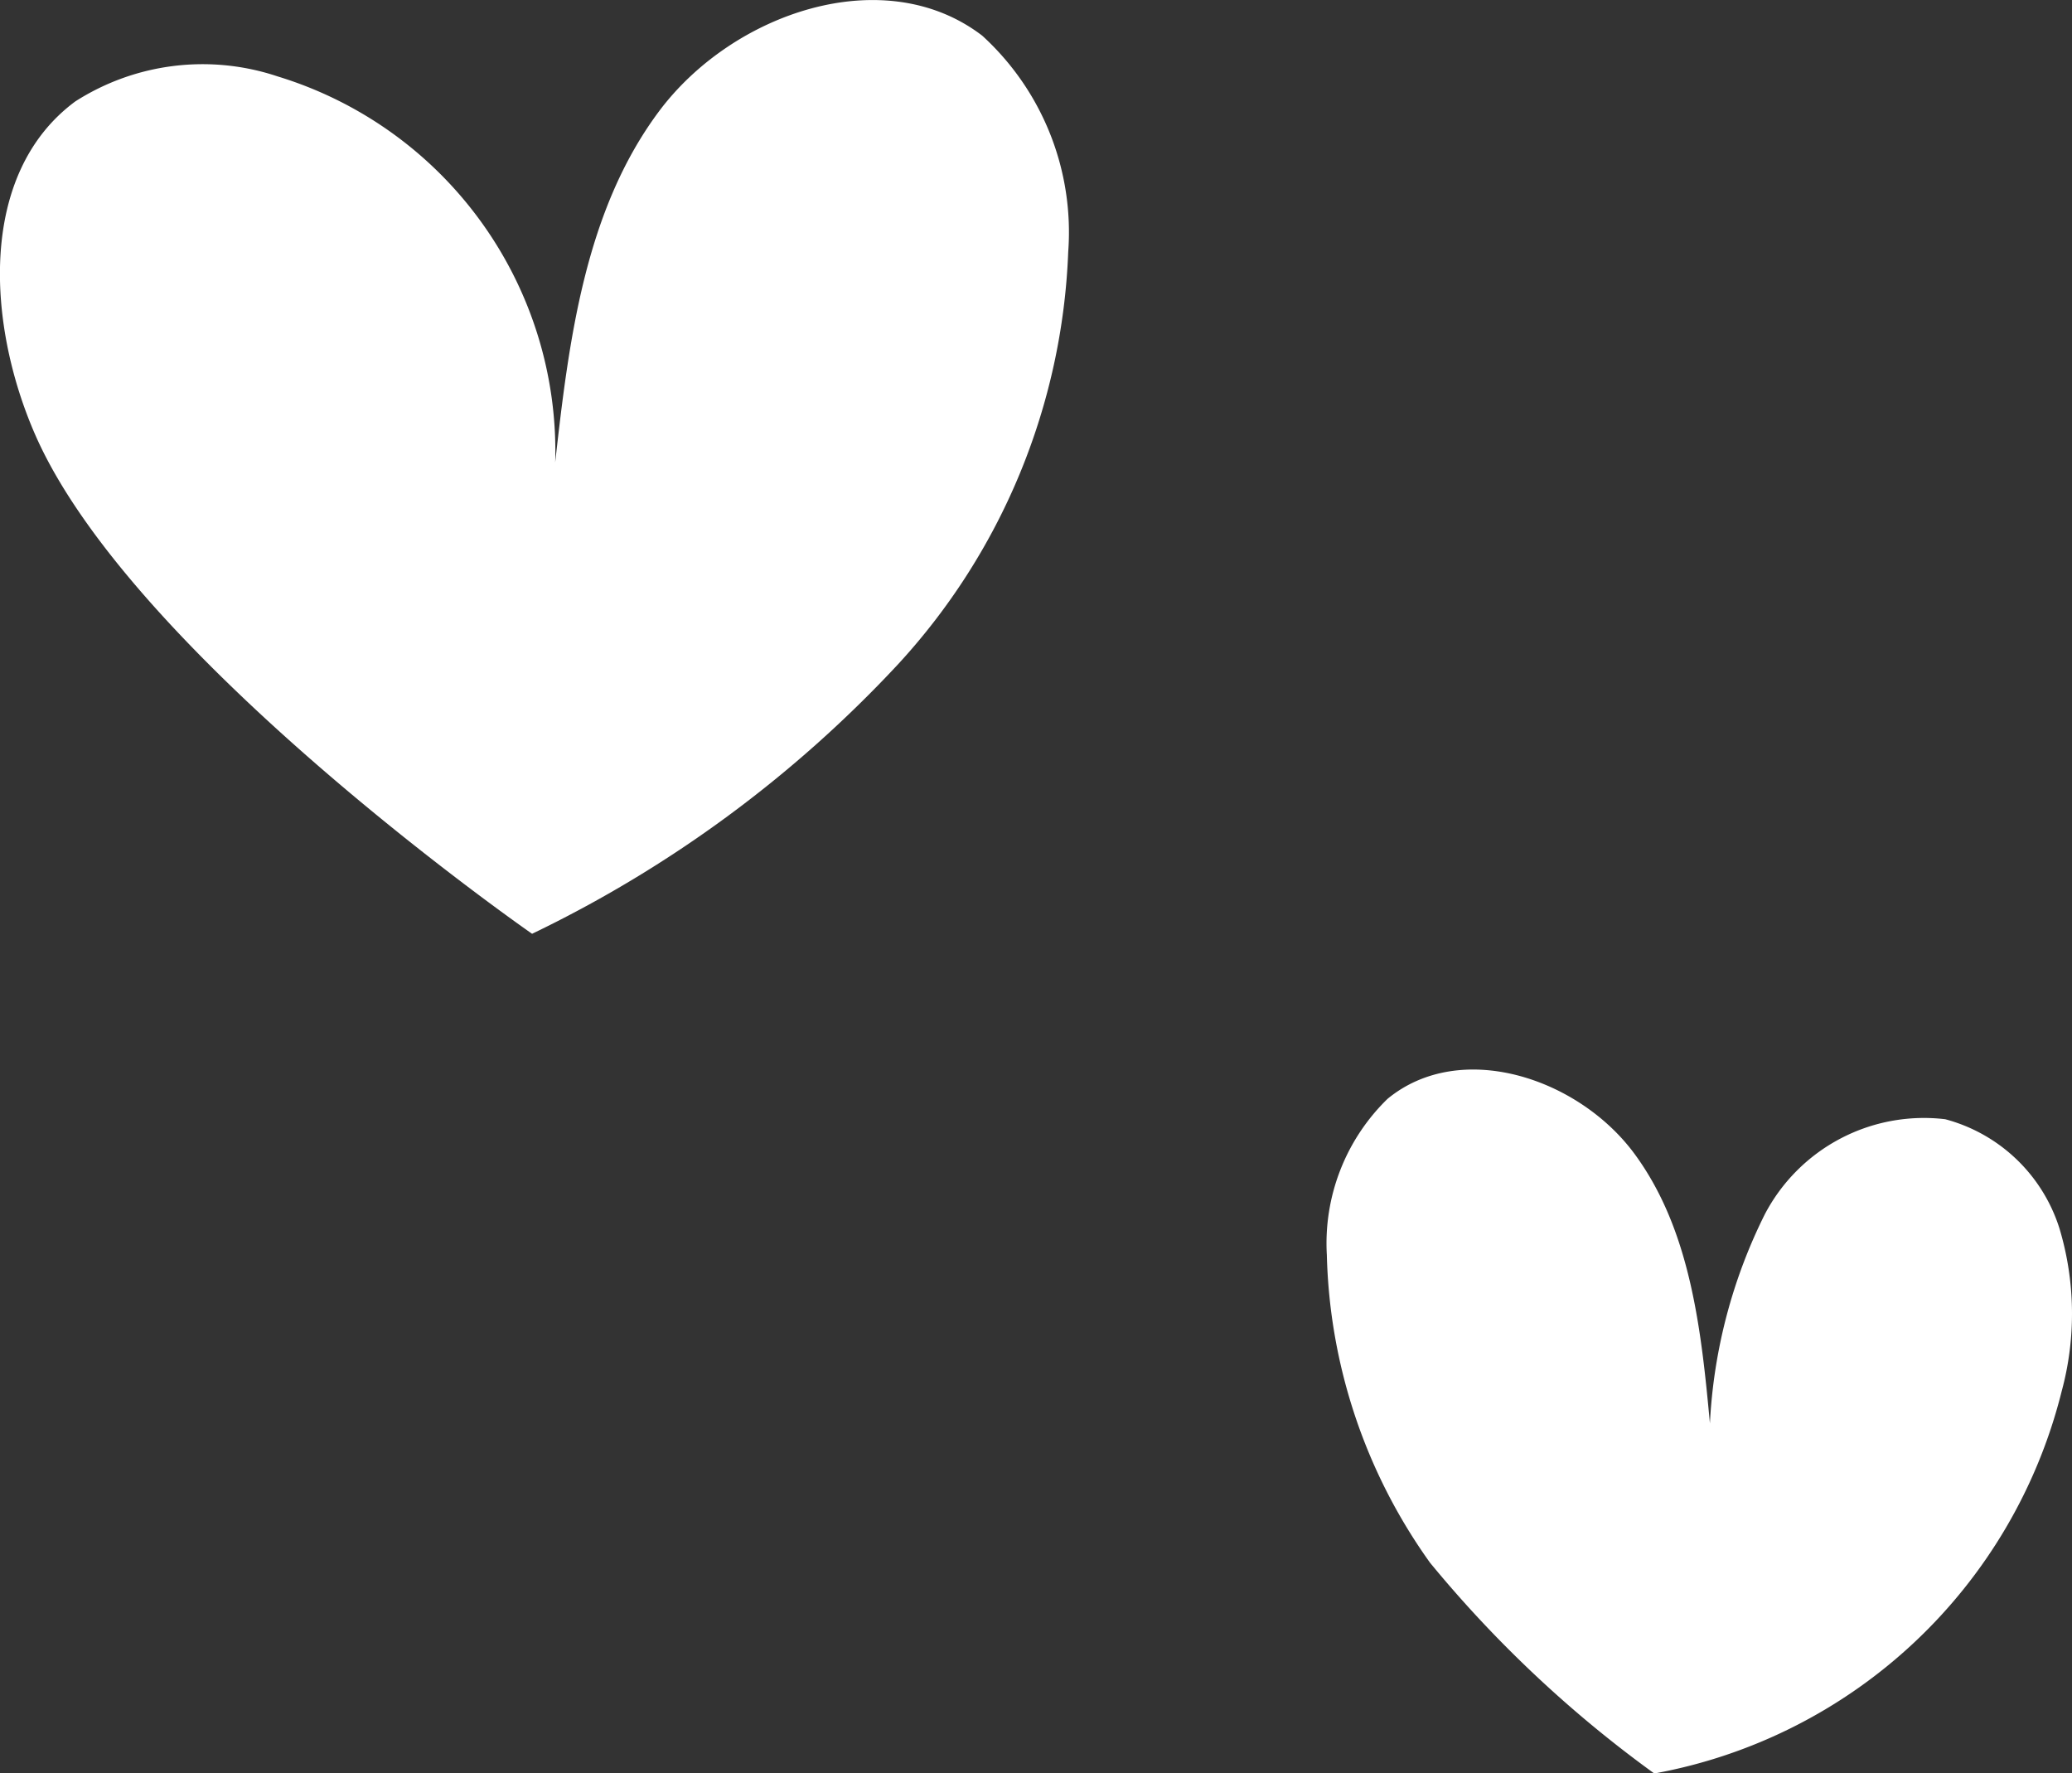
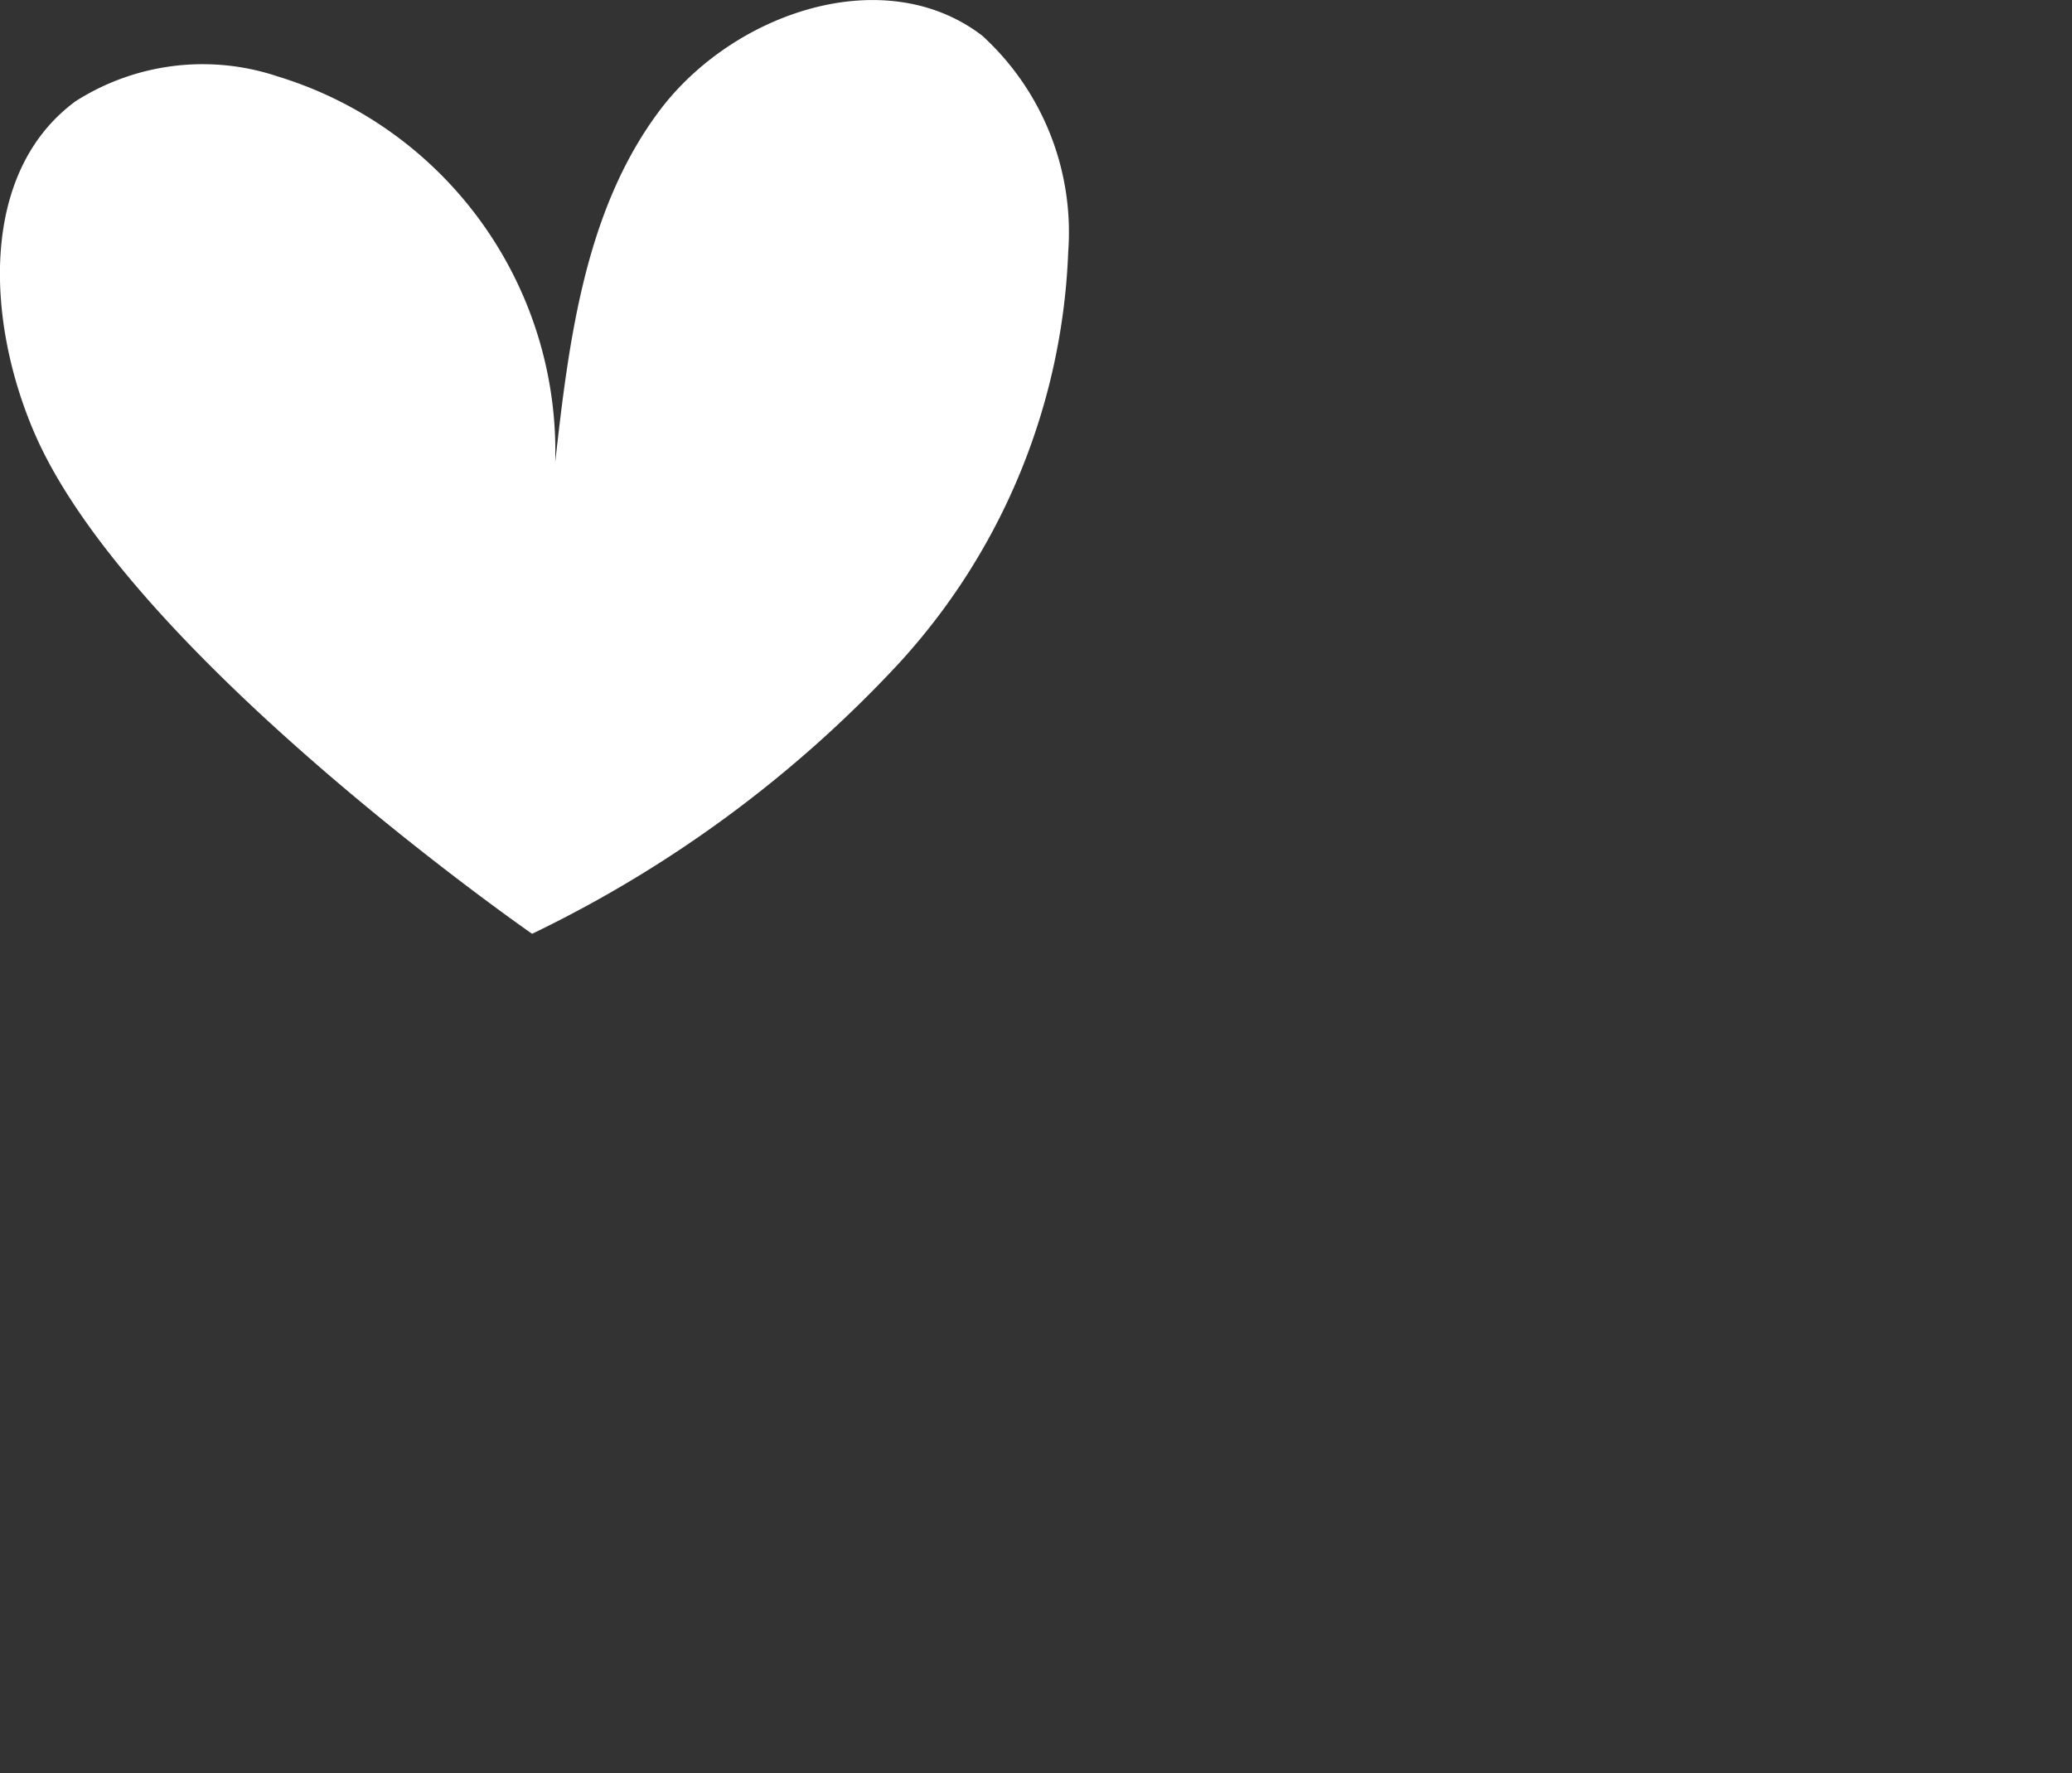
<svg xmlns="http://www.w3.org/2000/svg" width="45.78" height="39.178" viewBox="0 0 45.78 39.178">
  <rect x="0" y="0" width="45.78" height="39.178" fill="#333333" stroke="none" />
  <g id="グループ_1283" data-name="グループ 1283" transform="translate(-1285.34 -1240.746)">
-     <path id="パス_390" data-name="パス 390" d="M9.708,18a11.381,11.381,0,0,0,9-8.441,6.545,6.545,0,0,0-.048-3.6,3.624,3.624,0,0,0-2.524-2.413,3.97,3.97,0,0,0-3.986,2.1,11.641,11.641,0,0,0-1.213,4.619c-.193-2.078-.428-4.27-1.664-5.951S5.428,1.77,3.815,3.095A4.453,4.453,0,0,0,2.473,6.544a12.183,12.183,0,0,0,2.28,6.8A26.536,26.536,0,0,0,9.708,18" transform="translate(1312.183 1261.926)" fill="#fff" />
    <path id="パス_391" data-name="パス 391" d="M108.9,70.325a27.069,27.069,0,0,0,8.077-5.944,14.242,14.242,0,0,0,3.77-9.125,5.878,5.878,0,0,0-1.9-4.773c-2.164-1.657-5.521-.507-7.148,1.68s-1.984,5.037-2.287,7.745a8.66,8.66,0,0,0-6.13-8.524,5.222,5.222,0,0,0-4.471.55c-2.148,1.586-1.961,4.906-.893,7.354,2.136,4.9,10.984,11.037,10.984,11.037" transform="translate(1188.195 1191.051)" fill="#fff" />
  </g>
</svg>